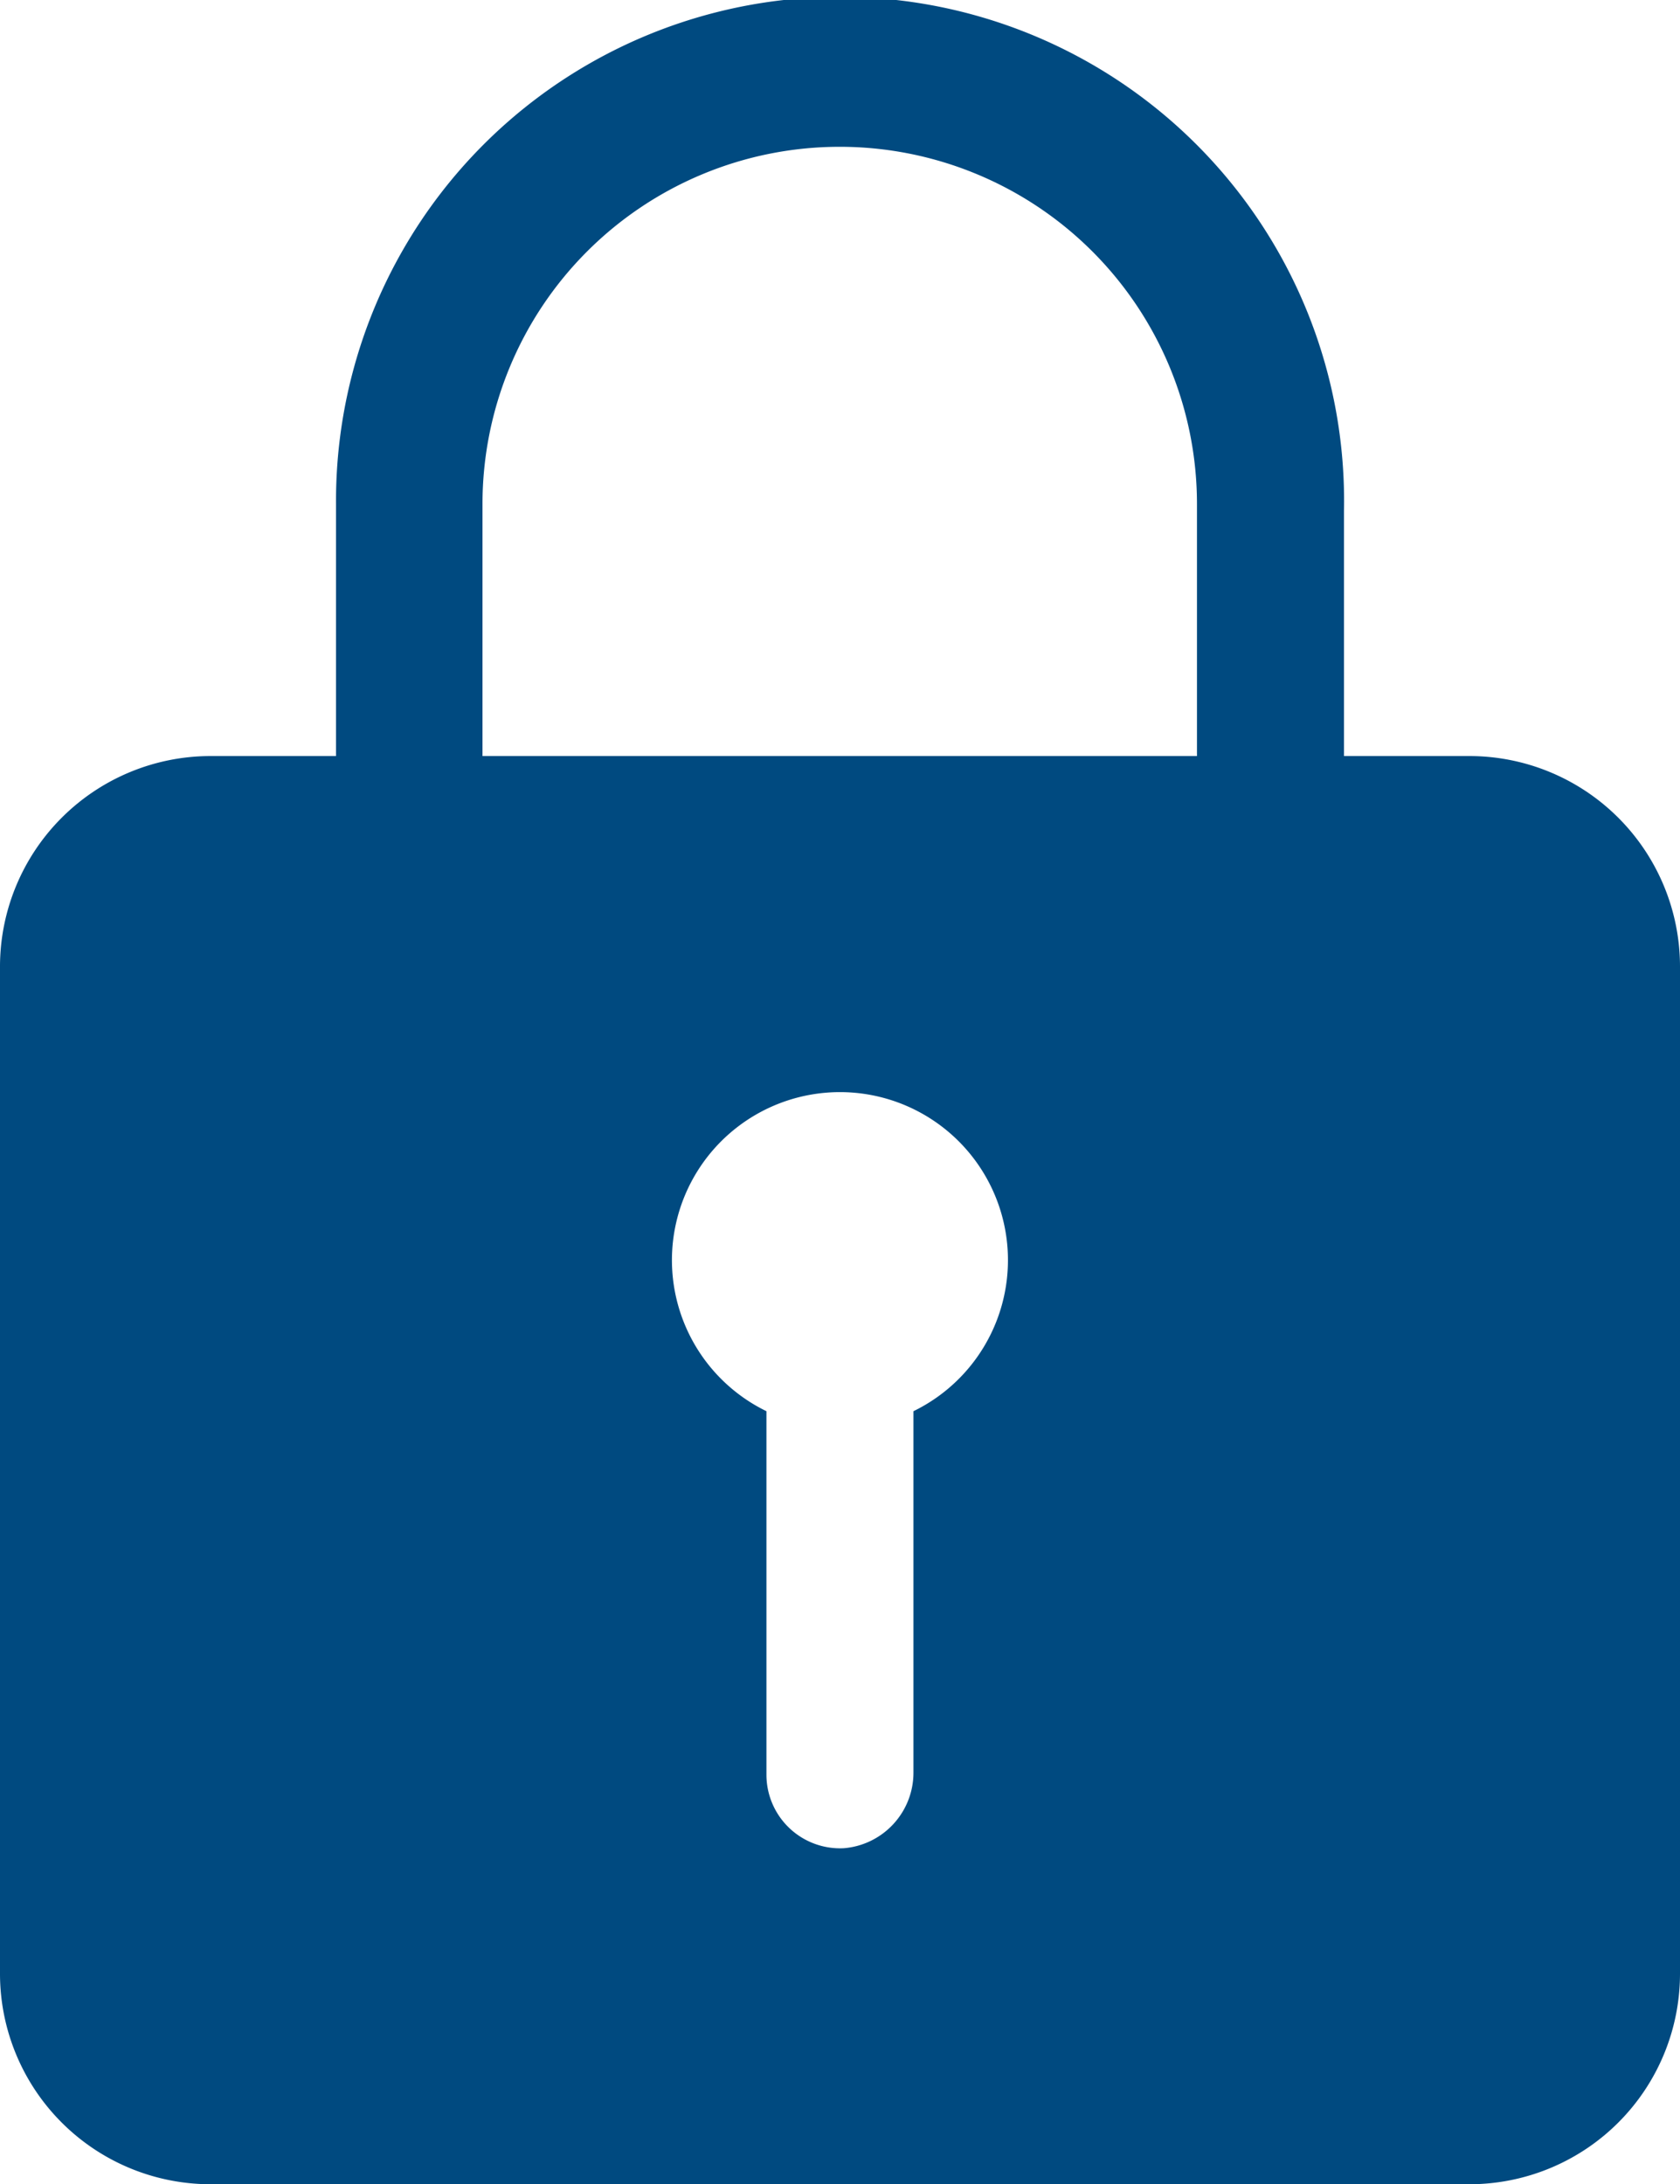
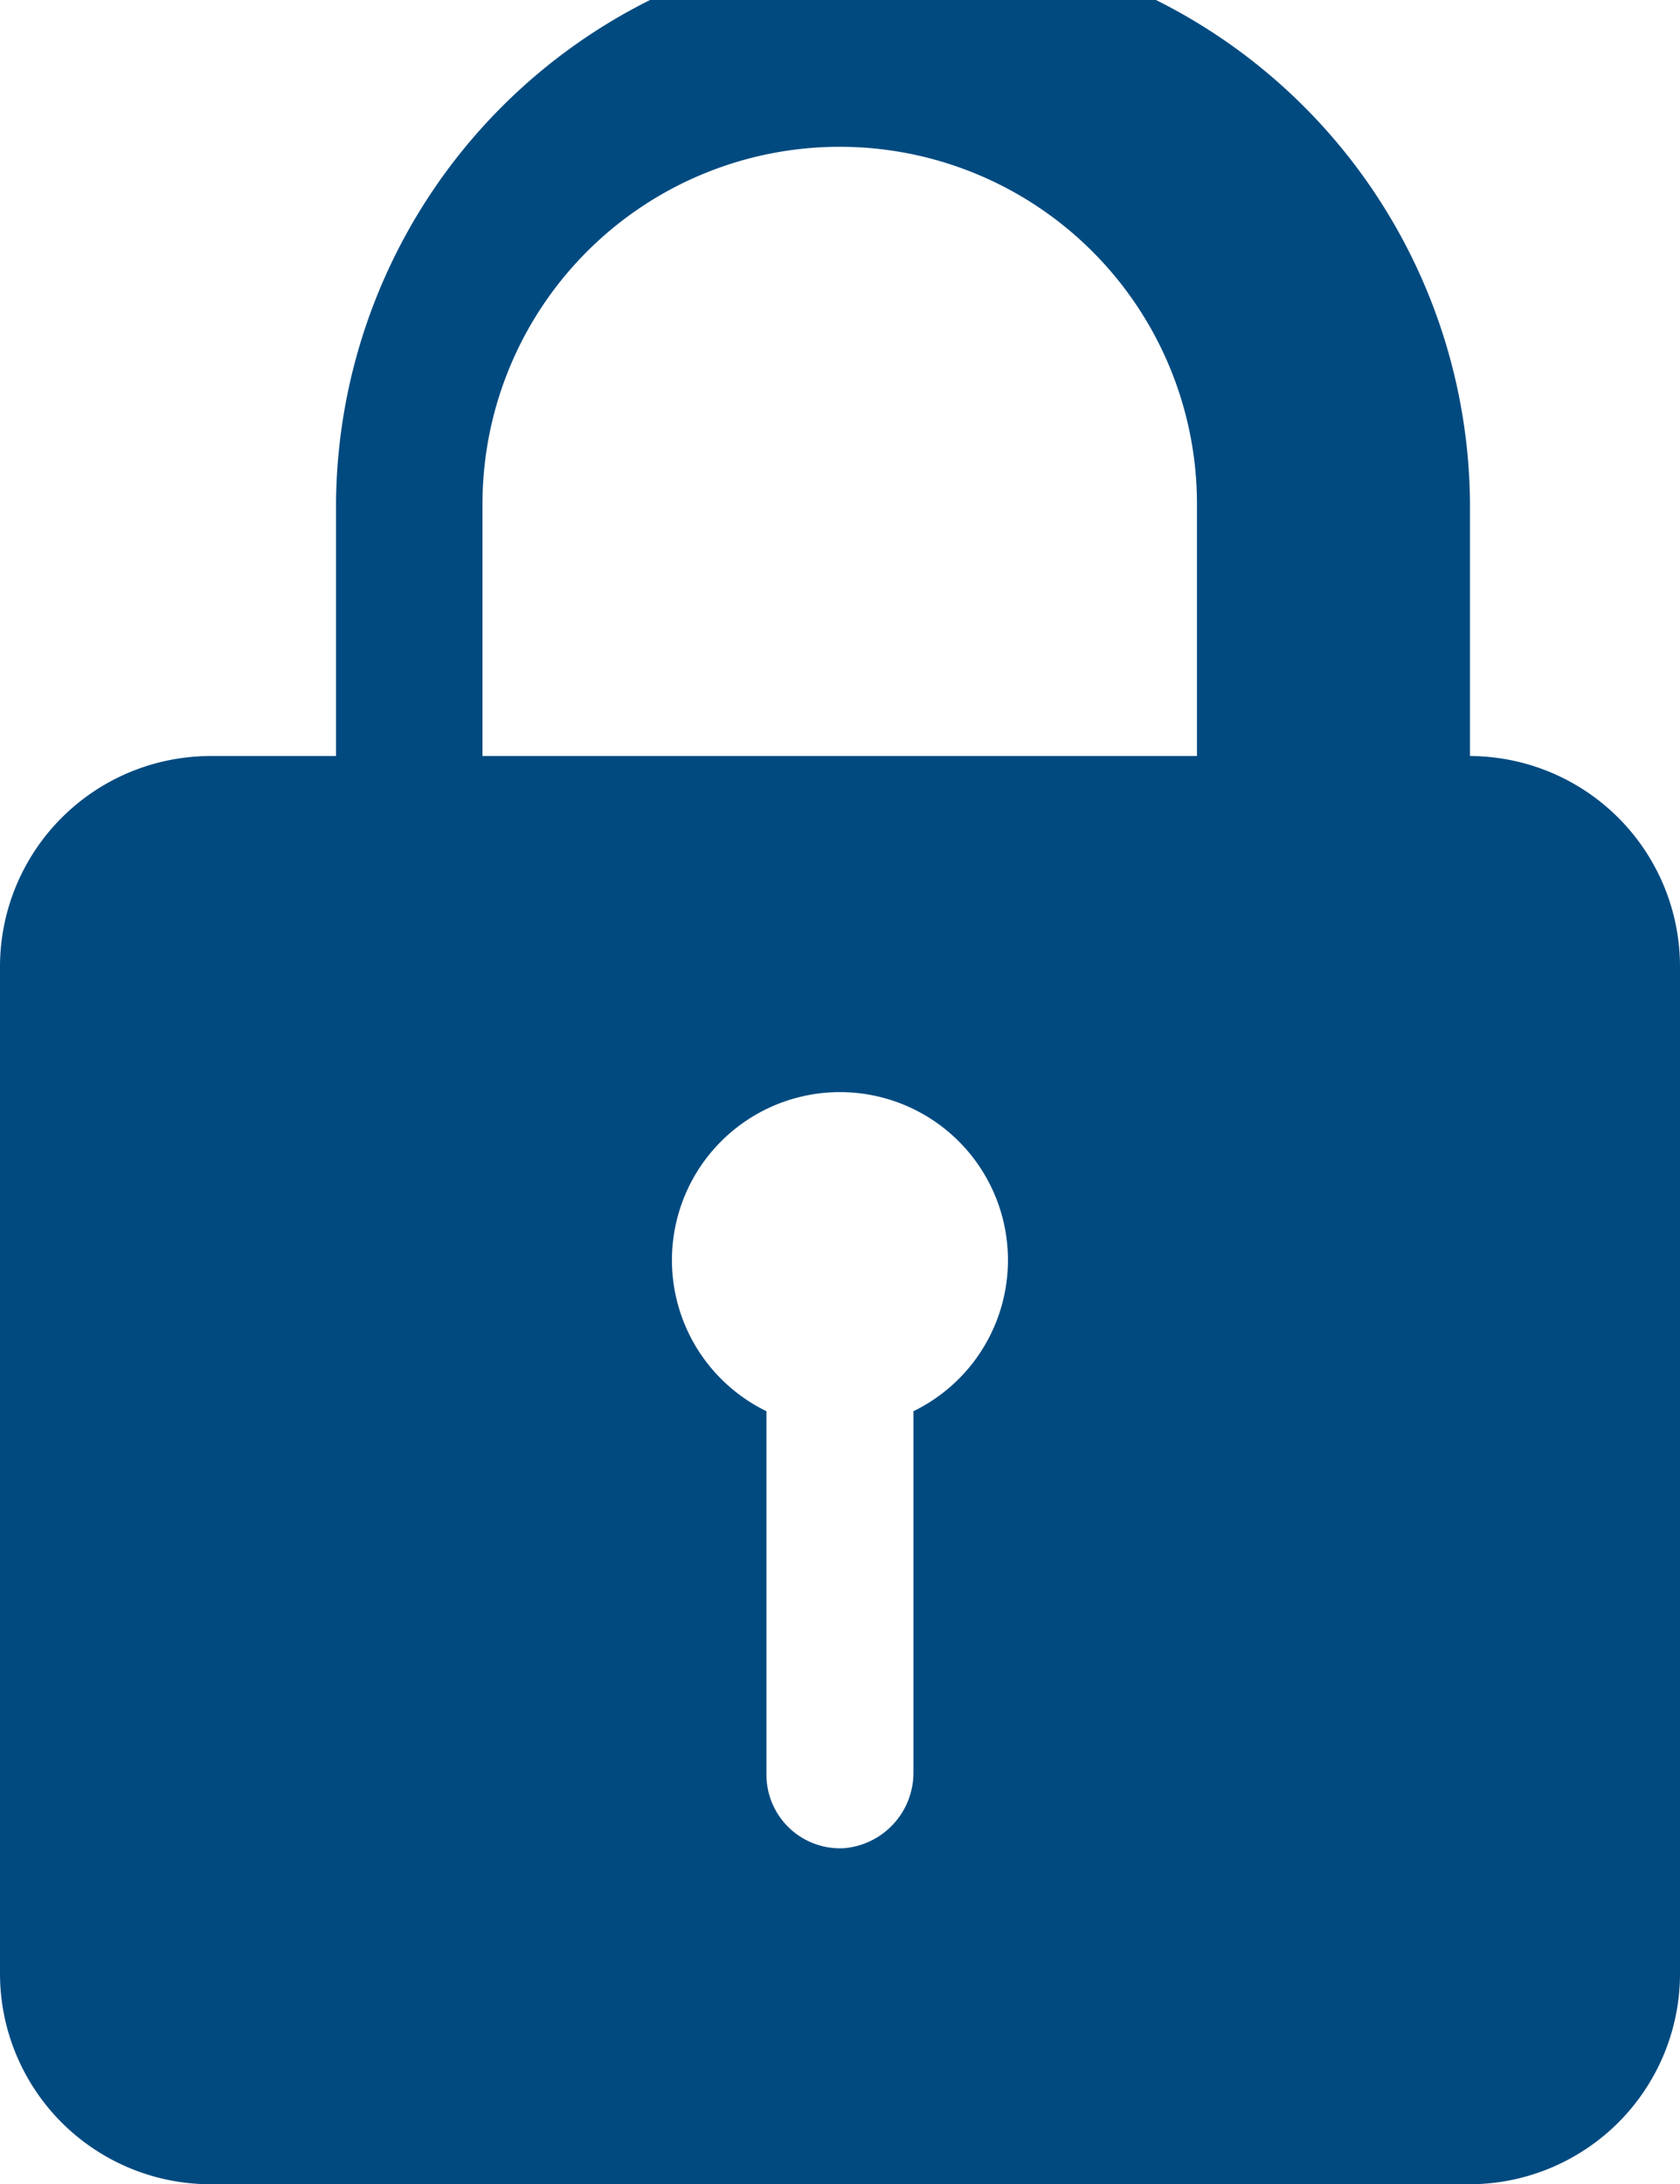
<svg xmlns="http://www.w3.org/2000/svg" width="15.519" height="20.175" viewBox="0 0 15.519 20.175">
-   <path d="M20.329,10.358H19.165V8.093A4.656,4.656,0,1,0,9.854,8.03v2.328H8.69A1.946,1.946,0,0,0,6.75,12.3v9.311a1.946,1.946,0,0,0,1.94,1.94H20.329a1.946,1.946,0,0,0,1.94-1.94V12.3A1.946,1.946,0,0,0,20.329,10.358ZM15.188,16.41v3.337a.7.7,0,0,1-.645.7.68.68,0,0,1-.713-.679V16.41a1.552,1.552,0,1,1,1.358,0Zm2.619-6.052h-6.6V8.03a3.3,3.3,0,0,1,6.6,0Z" transform="translate(-6.75 -3.374)" fill="#004a80" />
+   <path d="M20.329,10.358V8.093A4.656,4.656,0,1,0,9.854,8.03v2.328H8.69A1.946,1.946,0,0,0,6.75,12.3v9.311a1.946,1.946,0,0,0,1.94,1.94H20.329a1.946,1.946,0,0,0,1.94-1.94V12.3A1.946,1.946,0,0,0,20.329,10.358ZM15.188,16.41v3.337a.7.7,0,0,1-.645.7.68.68,0,0,1-.713-.679V16.41a1.552,1.552,0,1,1,1.358,0Zm2.619-6.052h-6.6V8.03a3.3,3.3,0,0,1,6.6,0Z" transform="translate(-6.75 -3.374)" fill="#004a80" />
</svg>